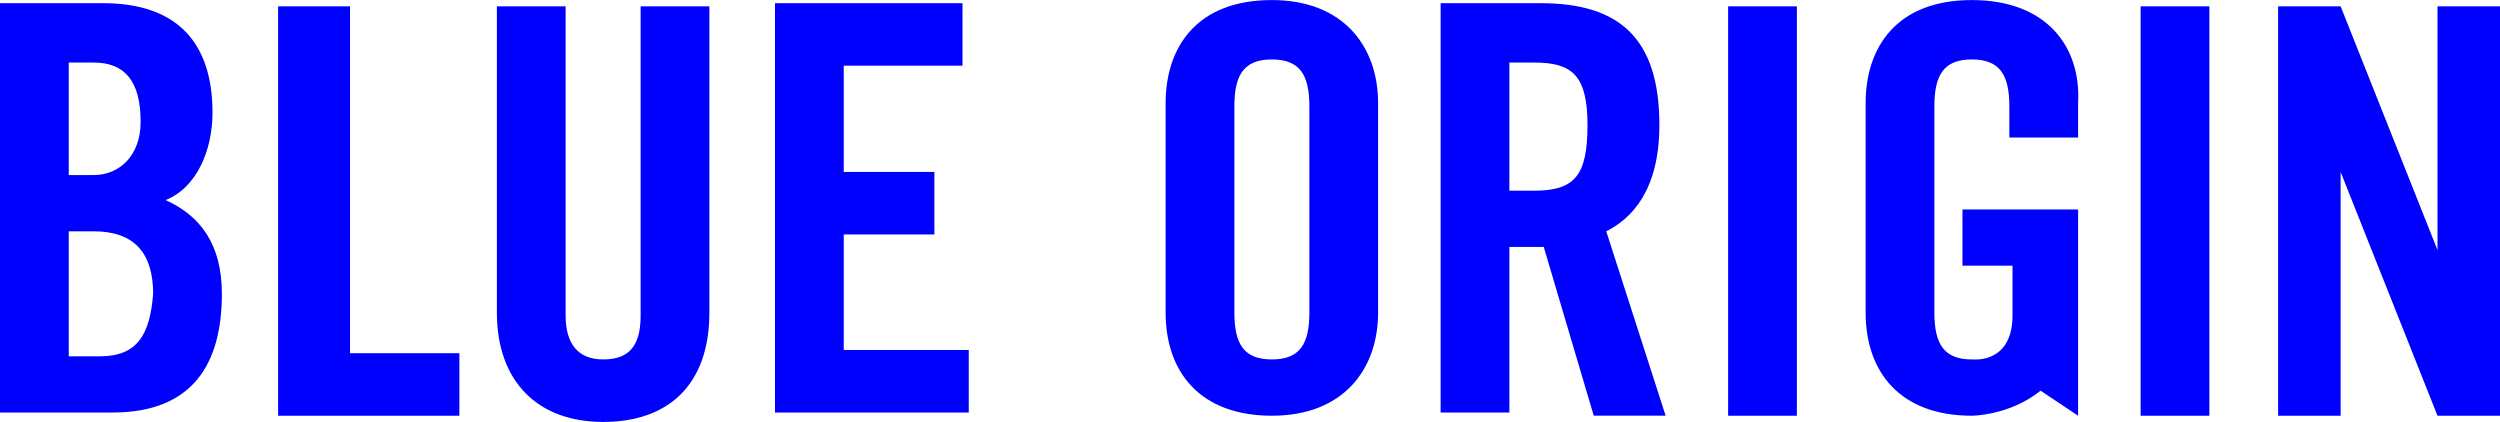
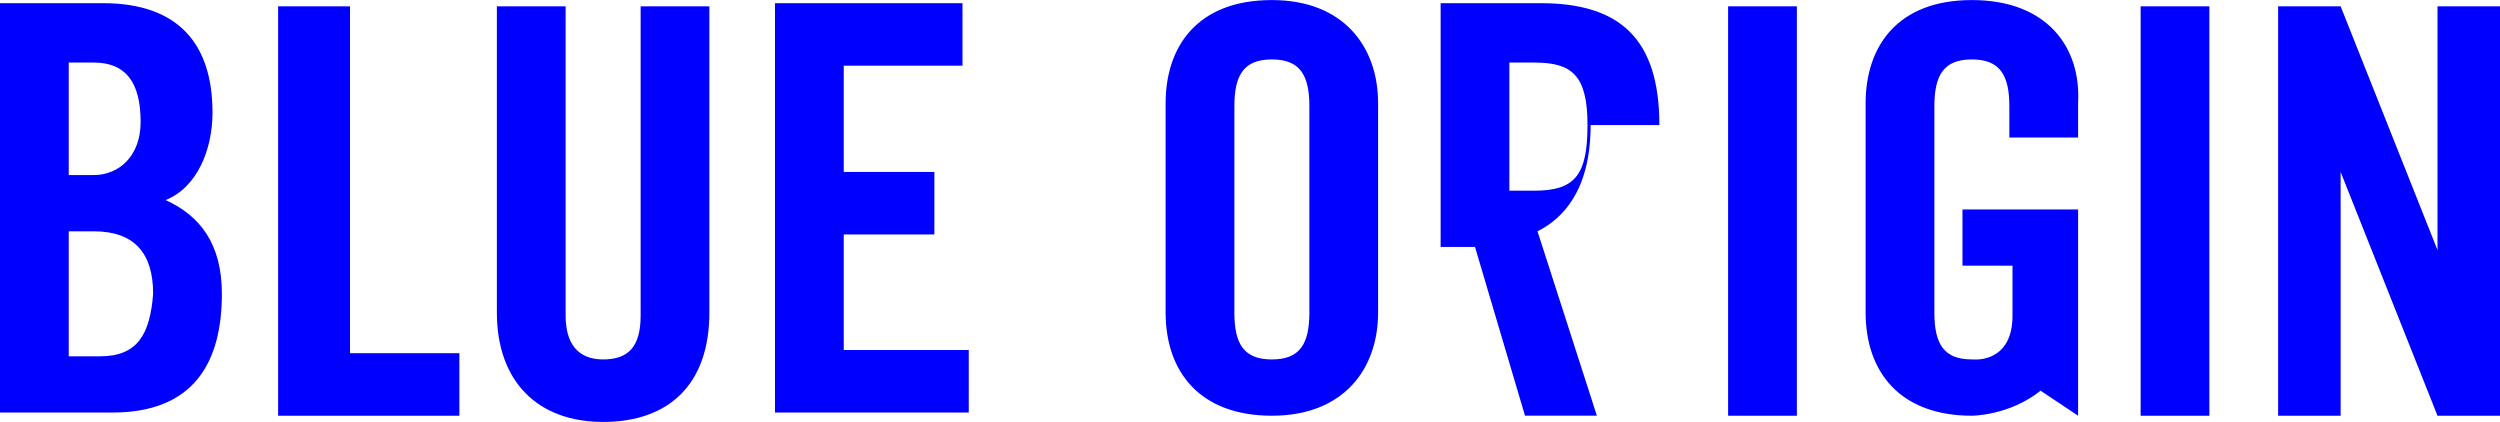
<svg xmlns="http://www.w3.org/2000/svg" width="2500" height="422" viewBox="0 0 80 13.5">
-   <path fill="#00F" d="M20.5 10.1c0 1-.4 1.4-1.2 1.4-.8 0-1.2-.5-1.2-1.4V.2h-2.2V10c0 2.199 1.3 3.5 3.4 3.5 2.1 0 3.4-1.199 3.4-3.5V.2h-2.2v9.9zM5.3 6.4c1-.4 1.5-1.6 1.5-2.8C6.8 1.4 5.7.1 3.3.1H0v13.099h3.6c2.6 0 3.5-1.6 3.5-3.799 0-1.599-.7-2.5-1.8-3zM2.2 2H3c1 0 1.5.6 1.5 1.9C4.5 5 3.8 5.6 3 5.6h-.8V2zm1 9.4h-1v-4H3c1.3 0 1.9.699 1.9 2-.1 1.299-.5 2-1.7 2zM27 7.5h2.9v-2H27V2.1h3.8v-2h-6v13.099H31v-2h-4V7.5zM11.2.2H8.9v13.101h5.8v-2h-3.5V.2zm57.3 13.101h2.2V.2h-2.2v13.101zM63.1 0c-2.4 0-3.4 1.5-3.4 3.3V10c0 1.9 1.1 3.301 3.399 3.301 0 0 1.2 0 2.2-.801l1.2.801V6.7h-3.7v1.8H64.4v1.6c0 1.5-1.2 1.4-1.2 1.4h-.1c-.9 0-1.2-.5-1.2-1.5V3.4c0-1 .3-1.5 1.199-1.5.9 0 1.2.5 1.2 1.5v1h2.2V3.3C66.6 1.5 65.5 0 63.1 0zM40.7 0c-2.4 0-3.4 1.5-3.4 3.3V10c0 1.9 1.1 3.301 3.4 3.301s3.399-1.5 3.399-3.301V3.3C44.1 1.5 43 0 40.7 0zm1.2 10c0 1-.301 1.5-1.2 1.5-.9 0-1.2-.5-1.2-1.5V3.4c0-1 .3-1.5 1.2-1.5.899 0 1.2.5 1.2 1.5V10zM78 .2V8L74.9.2h-2v13.101h2V5.5l3.1 7.801h2V.2h-2zM55.3 13.301h2.2V.2h-2.2v13.101zM53.1 4c0-2.8-1.3-3.9-3.8-3.9h-3.2v13.099h2.2V7.9h1.1l1.6 5.4h2.3l-1.9-5.9c.8-.4 1.7-1.3 1.7-3.4zm-4 2.1h-.8V2h.8c1.2 0 1.7.4 1.7 2s-.4 2.1-1.7 2.1z" />
+   <path fill="#00F" d="M20.5 10.1c0 1-.4 1.4-1.2 1.4-.8 0-1.2-.5-1.2-1.4V.2h-2.2V10c0 2.199 1.3 3.5 3.4 3.5 2.1 0 3.4-1.199 3.4-3.5V.2h-2.2v9.9zM5.3 6.4c1-.4 1.5-1.6 1.5-2.8C6.8 1.4 5.7.1 3.3.1H0v13.099h3.6c2.6 0 3.5-1.6 3.5-3.799 0-1.599-.7-2.5-1.8-3zM2.2 2H3c1 0 1.5.6 1.5 1.9C4.5 5 3.8 5.6 3 5.6h-.8V2zm1 9.4h-1v-4H3c1.3 0 1.9.699 1.9 2-.1 1.299-.5 2-1.7 2zM27 7.5h2.9v-2H27V2.1h3.8v-2h-6v13.099H31v-2h-4V7.5zM11.2.2H8.9v13.101h5.8v-2h-3.5V.2zm57.3 13.101h2.2V.2h-2.2v13.101zM63.1 0c-2.4 0-3.4 1.5-3.4 3.3V10c0 1.9 1.1 3.301 3.399 3.301 0 0 1.2 0 2.2-.801l1.2.801V6.7h-3.7v1.8H64.4v1.6c0 1.5-1.2 1.4-1.2 1.4h-.1c-.9 0-1.2-.5-1.2-1.5V3.4c0-1 .3-1.5 1.199-1.5.9 0 1.2.5 1.2 1.5v1h2.2V3.3C66.6 1.5 65.5 0 63.1 0zM40.7 0c-2.4 0-3.4 1.5-3.4 3.3V10c0 1.9 1.1 3.301 3.4 3.301s3.399-1.5 3.399-3.301V3.3C44.1 1.5 43 0 40.7 0zm1.2 10c0 1-.301 1.5-1.2 1.5-.9 0-1.2-.5-1.2-1.5V3.4c0-1 .3-1.5 1.2-1.5.899 0 1.2.5 1.2 1.5V10zM78 .2V8L74.9.2h-2v13.101h2V5.5l3.1 7.801h2V.2h-2zM55.3 13.301h2.2V.2h-2.2v13.101zM53.1 4c0-2.8-1.3-3.9-3.8-3.9h-3.2v13.099V7.9h1.1l1.6 5.4h2.3l-1.9-5.9c.8-.4 1.7-1.3 1.7-3.4zm-4 2.1h-.8V2h.8c1.2 0 1.7.4 1.7 2s-.4 2.1-1.7 2.1z" />
</svg>